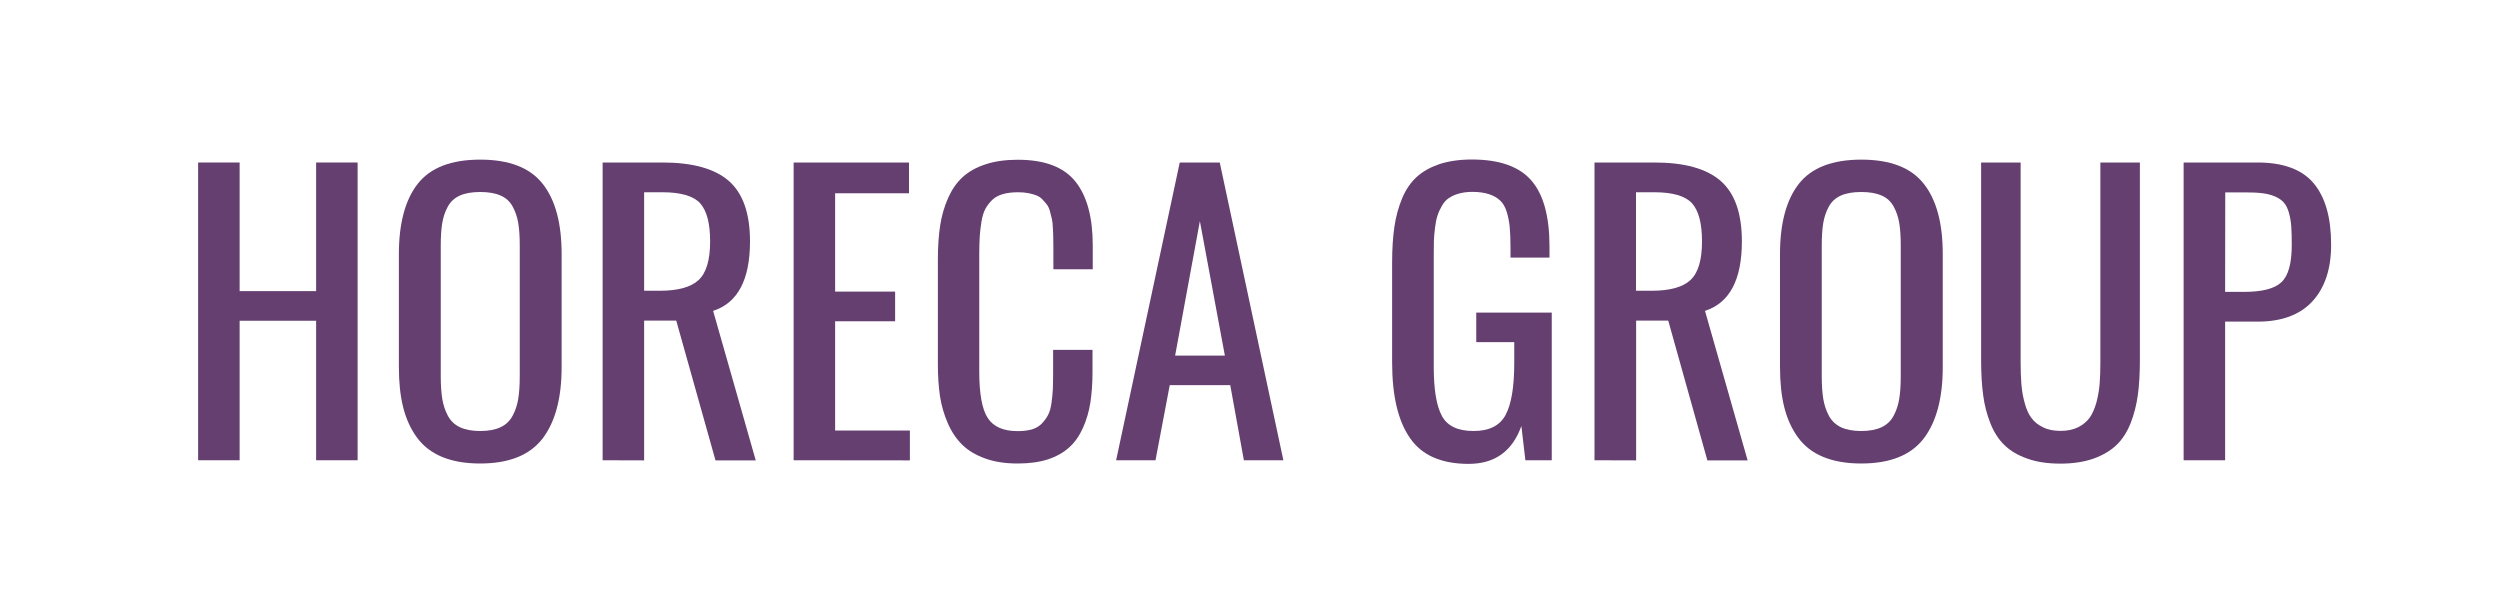
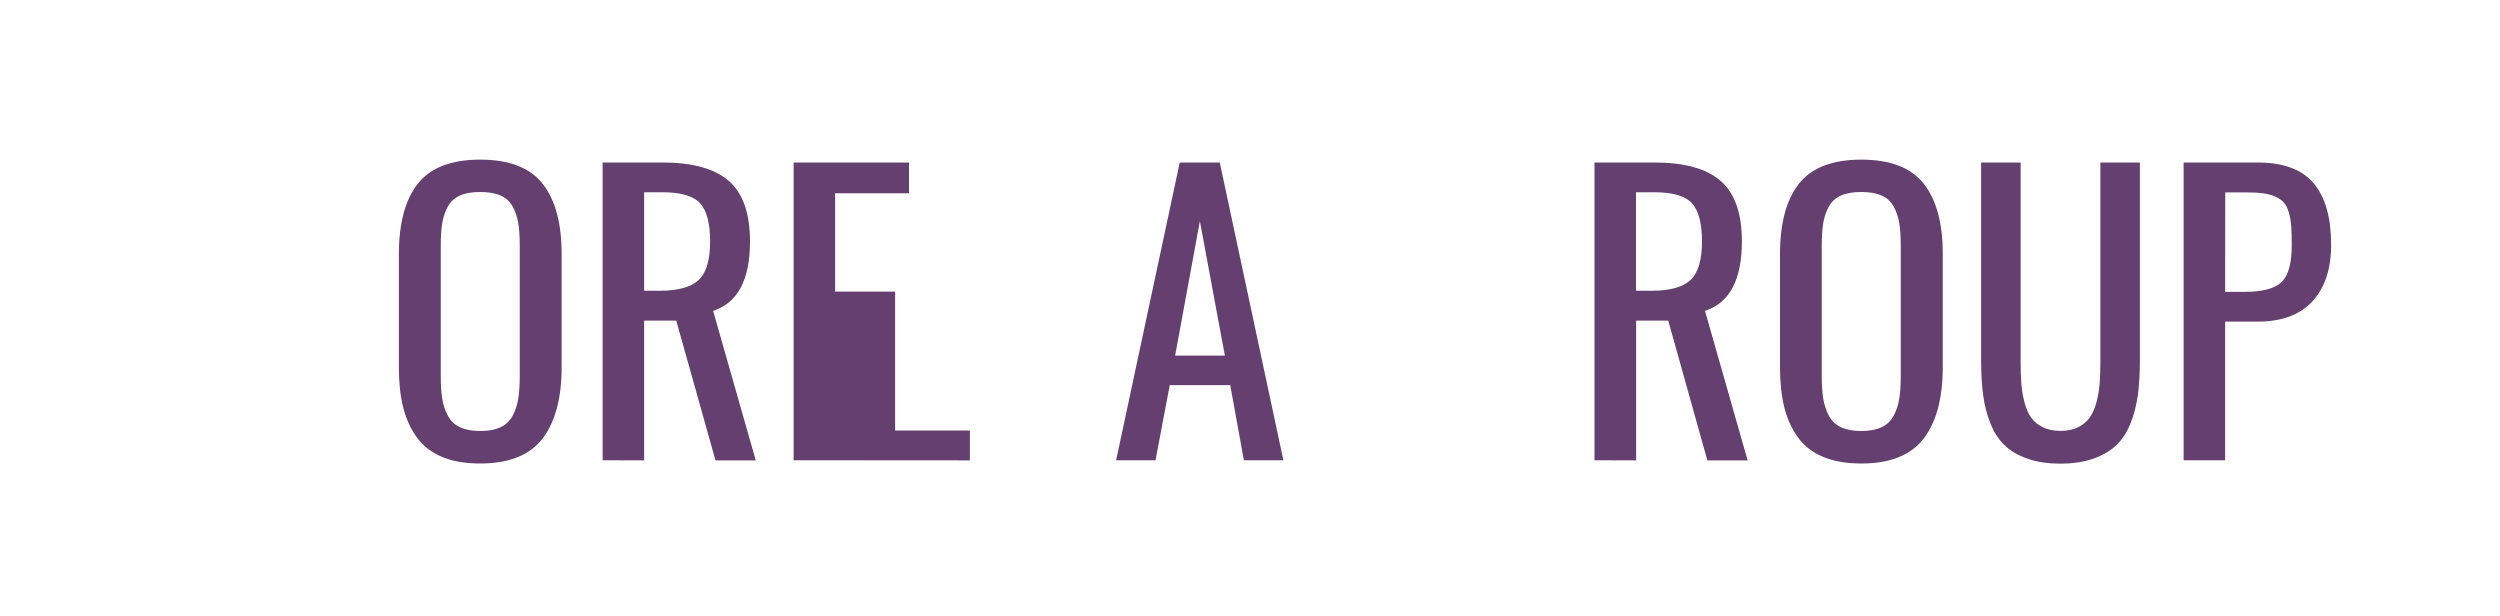
<svg xmlns="http://www.w3.org/2000/svg" version="1.1" id="Layer_1" x="0px" y="0px" viewBox="0 0 2000 492.6" style="enable-background:new 0 0 2000 492.6;" xml:space="preserve">
  <style type="text/css">
	.st0{fill:#643F70;}
</style>
  <g>
-     <path class="st0" d="M158.5,368.2V130h33.2v102.9h61.2V130h33.2v238.2h-33.2V256.6h-61.2v111.6H158.5z" />
    <path class="st0" d="M384.1,370.8c-11.9,0-22.1-1.8-30.5-5.3s-15.2-8.8-20.2-15.7c-5-6.9-8.6-14.9-10.9-24.1s-3.4-19.9-3.4-32.2   v-90.2c0-24.8,5.1-43.6,15.2-56.4c10.1-12.8,26.7-19.2,49.9-19.2c23.1,0,39.7,6.4,49.9,19.3c10.2,12.9,15.2,31.6,15.2,56.3v90.4   c0,24.8-5.1,43.9-15.3,57.2C423.7,364.2,407.1,370.8,384.1,370.8z M368,341.8c4.3,2,9.6,3,16.2,3c6.5,0,11.9-1,16.2-3   c4.3-2,7.5-5.1,9.7-9.2s3.7-8.6,4.5-13.6c0.8-4.9,1.2-11,1.2-18.3V196.4c0-7.2-0.4-13.2-1.2-18c-0.8-4.8-2.3-9.2-4.5-13.2   s-5.4-7-9.7-8.8c-4.3-1.9-9.7-2.8-16.2-2.8s-11.9,0.9-16.2,2.8c-4.3,1.9-7.5,4.8-9.7,8.8s-3.7,8.4-4.5,13.2s-1.2,10.8-1.2,18v104.3   c0,7.3,0.4,13.4,1.2,18.3c0.8,4.9,2.3,9.5,4.5,13.6S363.7,339.8,368,341.8z" />
    <path class="st0" d="M482.1,368.2V130H530c24.1,0,41.8,4.9,53.1,14.8c11.3,9.9,16.9,26,16.9,48.3c0,30.7-9.8,49.2-29.5,55.6   l34.1,119.6h-32.2L541,256.5h-25.7v111.8L482.1,368.2L482.1,368.2z M515.3,232.6h12.5c14.5,0,24.8-2.8,31-8.5s9.3-16,9.3-31   c0-14.5-2.7-24.6-8-30.5c-5.3-5.8-15.4-8.8-30.1-8.8h-14.7V232.6z" />
-     <path class="st0" d="M634.9,368.2V130h92.3v24.6h-59.1v78.7h48V257h-48v87.4h59.8v23.9L634.9,368.2L634.9,368.2z" />
-     <path class="st0" d="M814.2,370.8c-9.9,0-18.5-1.3-26-4s-13.6-6.3-18.3-10.9s-8.6-10.3-11.6-17.2c-3-6.8-5.1-14.1-6.3-21.6   c-1.1-7.6-1.7-16-1.7-25.4v-84.2c0-10.1,0.6-19,1.8-26.9s3.3-15.2,6.3-22s6.8-12.4,11.6-16.8c4.8-4.4,10.9-7.9,18.3-10.3   c7.4-2.5,16.1-3.7,25.9-3.7c21.5,0,36.8,5.8,46.1,17.4c9.3,11.6,13.9,28.6,13.9,51.2v19h-31.5v-16.8c0-3.6,0-6.5-0.1-8.5   c0-2.1-0.1-4.6-0.3-7.7c-0.1-3.1-0.4-5.5-0.8-7.2c-0.4-1.7-0.9-3.7-1.5-6s-1.4-4.1-2.4-5.4c-1-1.3-2.2-2.7-3.6-4.2   c-1.4-1.5-3.1-2.6-4.9-3.3c-1.8-0.7-4-1.3-6.5-1.8s-5.3-0.7-8.3-0.7c-4.6,0-8.6,0.5-12.1,1.5s-6.3,2.6-8.5,4.7   c-2.2,2.2-4,4.5-5.4,7.1s-2.4,5.9-3.1,10c-0.7,4.1-1.1,8-1.4,11.8c-0.2,3.8-0.4,8.5-0.4,14V297c0,17.9,2.2,30.4,6.8,37.4   c4.5,7,12.5,10.5,24,10.5c4.4,0,8.2-0.5,11.4-1.4c3.2-1,5.8-2.5,7.9-4.7c2.1-2.2,3.7-4.5,5-6.9c1.2-2.4,2.2-5.6,2.7-9.7   c0.6-4.1,0.9-7.8,1.1-11.3c0.1-3.4,0.2-8,0.2-13.5v-17.5H874v17.7c0,9.1-0.6,17.2-1.7,24.4s-3.1,13.9-5.9,20.2   c-2.8,6.3-6.4,11.5-10.9,15.6s-10.3,7.4-17.2,9.7C831.5,369.7,823.4,370.8,814.2,370.8z" />
+     <path class="st0" d="M634.9,368.2V130h92.3v24.6h-59.1v78.7h48V257v87.4h59.8v23.9L634.9,368.2L634.9,368.2z" />
    <path class="st0" d="M892.9,368.2L943.8,130h32l50.9,238.2h-31.6l-10.9-60.1h-48.4l-11.4,60.1H892.9z M940.1,284.5h39.8l-20-107.6   L940.1,284.5z" />
-     <path class="st0" d="M1174.9,371.1c-21.7,0-37.3-6.8-46.8-20.5c-9.6-13.7-14.4-33.8-14.4-60.6v-79.8c0-10.9,0.6-20.5,1.8-28.7   c1.2-8.2,3.3-15.9,6.2-22.8c2.9-7,6.8-12.7,11.6-17.1c4.8-4.4,10.9-7.8,18.2-10.3c7.4-2.4,16-3.7,26-3.7c22,0,37.9,5.6,47.6,16.8   s14.5,28.8,14.5,52.9v8.8h-31.2v-7.5c0-6.7-0.2-12.2-0.6-16.6c-0.4-4.4-1.2-8.5-2.4-12.4c-1.2-3.9-2.9-7-5.2-9.1   c-2.3-2.2-5.2-3.9-8.8-5.1c-3.6-1.2-8.1-1.9-13.5-1.9c-4.1,0-7.8,0.5-10.9,1.4c-3.2,0.9-5.8,2.1-8,3.6s-4,3.5-5.5,6.2   c-1.5,2.6-2.7,5.2-3.5,7.8c-0.9,2.5-1.5,5.8-2,9.8s-0.8,7.6-0.9,10.8c-0.1,3.3-0.1,7.3-0.1,12.2v88.2c0,18.3,2.2,31.4,6.6,39.4   s12.8,11.9,25.3,11.9s21-4.3,25.6-12.9s6.9-22.5,6.9-41.5v-16.7H1181v-23.6h60.4v118.1h-21.1l-3.2-27.4   C1209.9,361,1195.8,371.1,1174.9,371.1z" />
    <path class="st0" d="M1275.6,368.2V130h47.9c24.1,0,41.8,4.9,53.1,14.8c11.3,9.9,16.9,26,16.9,48.3c0,30.7-9.8,49.2-29.5,55.6   l34.1,119.6h-32.2l-31.3-111.8h-25.7v111.8L1275.6,368.2L1275.6,368.2z M1308.8,232.6h12.5c14.5,0,24.8-2.8,31-8.5s9.3-16,9.3-31   c0-14.5-2.7-24.6-8-30.5c-5.3-5.8-15.4-8.8-30.1-8.8h-14.7L1308.8,232.6L1308.8,232.6z" />
    <path class="st0" d="M1489,370.8c-11.9,0-22.1-1.8-30.5-5.3c-8.5-3.5-15.2-8.8-20.2-15.7c-5-6.9-8.6-14.9-10.9-24.1   s-3.4-19.9-3.4-32.2v-90.2c0-24.8,5.1-43.6,15.2-56.4c10.1-12.8,26.8-19.2,49.9-19.2s39.7,6.4,49.9,19.3   c10.2,12.9,15.2,31.6,15.2,56.3v90.4c0,24.8-5.1,43.9-15.3,57.2C1528.6,364.2,1512,370.8,1489,370.8z M1472.8,341.8   c4.3,2,9.6,3,16.2,3c6.5,0,11.9-1,16.2-3c4.3-2,7.5-5.1,9.7-9.2s3.7-8.6,4.5-13.6c0.8-4.9,1.2-11,1.2-18.3V196.4   c0-7.2-0.4-13.2-1.2-18c-0.8-4.8-2.3-9.2-4.5-13.2s-5.4-7-9.7-8.8c-4.3-1.9-9.7-2.8-16.2-2.8s-11.9,0.9-16.2,2.8   c-4.3,1.9-7.5,4.8-9.7,8.8s-3.7,8.4-4.5,13.2s-1.2,10.8-1.2,18v104.3c0,7.3,0.4,13.4,1.2,18.3c0.8,4.9,2.3,9.5,4.5,13.6   S1468.6,339.8,1472.8,341.8z" />
    <path class="st0" d="M1674.8,366.9c-7.5,2.6-16.3,4-26.4,4c-10.2,0-19-1.3-26.5-4c-7.5-2.6-13.6-6.2-18.3-10.8   c-4.7-4.5-8.5-10.4-11.3-17.5s-4.8-14.7-5.8-22.7c-1.1-8-1.6-17.3-1.6-27.9V130h31.6v159.5c0,6.8,0.2,12.7,0.6,17.7s1.2,10,2.6,15   c1.3,5,3.1,9.1,5.4,12.1c2.2,3.1,5.3,5.6,9.3,7.5c3.9,2,8.6,2.9,14.1,2.9s10.1-1,14-2.9c3.9-2,6.9-4.5,9.2-7.6   c2.2-3.1,4-7.2,5.4-12.1c1.3-5,2.2-10,2.6-14.9c0.4-5,0.6-10.9,0.6-17.7V130h31.6v157.9c0,10.6-0.5,20-1.6,27.9   c-1.1,8-3,15.6-5.8,22.7s-6.6,13-11.3,17.5C1688.3,360.7,1682.2,364.2,1674.8,366.9z" />
    <path class="st0" d="M1746.9,368.2V130h59.1c20.7,0,35.7,5.6,45,16.7c9.3,11.2,13.9,27.5,13.9,49.1c0,19.4-5,34.4-15,45.3   c-10,10.8-24.6,16.2-43.8,16.2h-26v110.9L1746.9,368.2L1746.9,368.2z M1780.1,233.5h15.1c14.6,0,24.6-2.6,30-7.8   c5.5-5.2,8.2-15.1,8.2-29.7c0-6-0.1-11-0.4-14.9s-0.9-7.5-1.9-11s-2.3-6.1-4-8c-1.6-1.9-3.9-3.5-6.8-4.8s-6.3-2.2-10.2-2.7   c-3.9-0.5-8.7-0.7-14.4-0.7h-15.5L1780.1,233.5L1780.1,233.5z" />
  </g>
</svg>